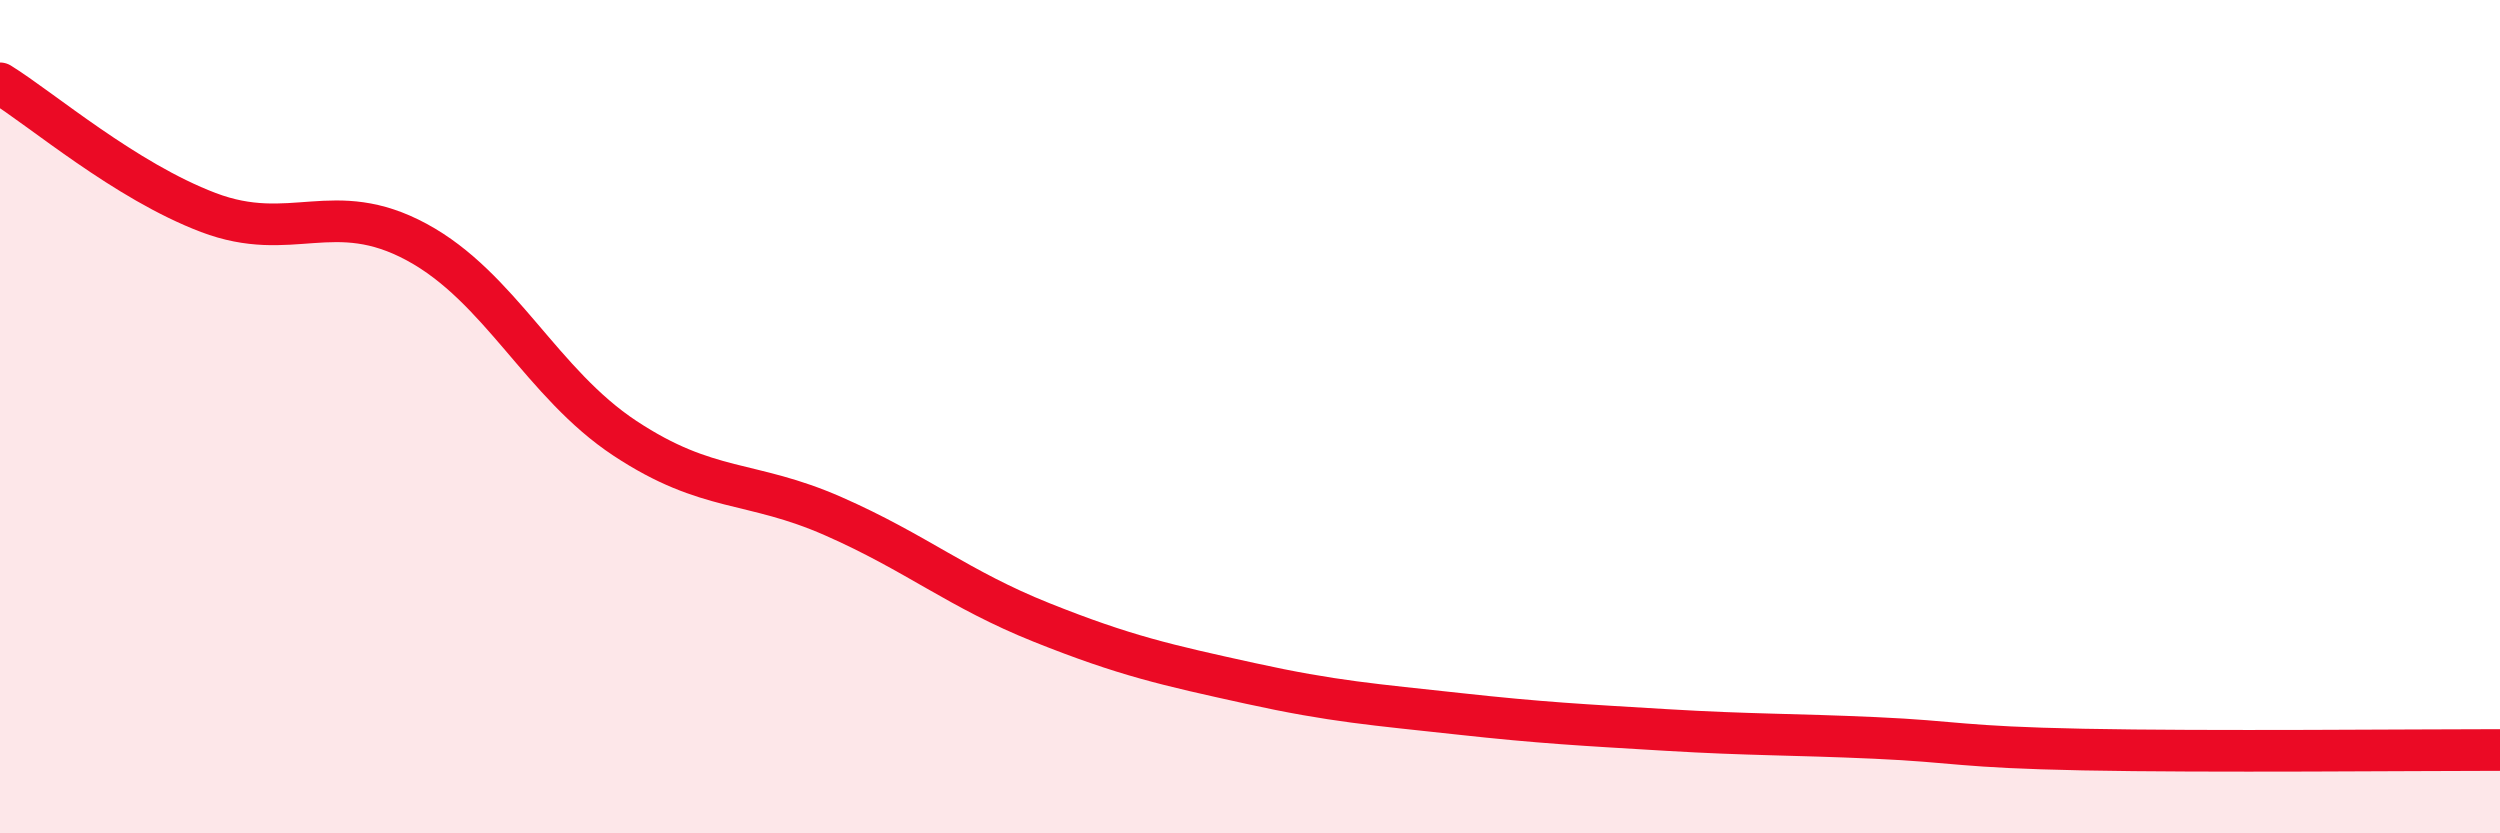
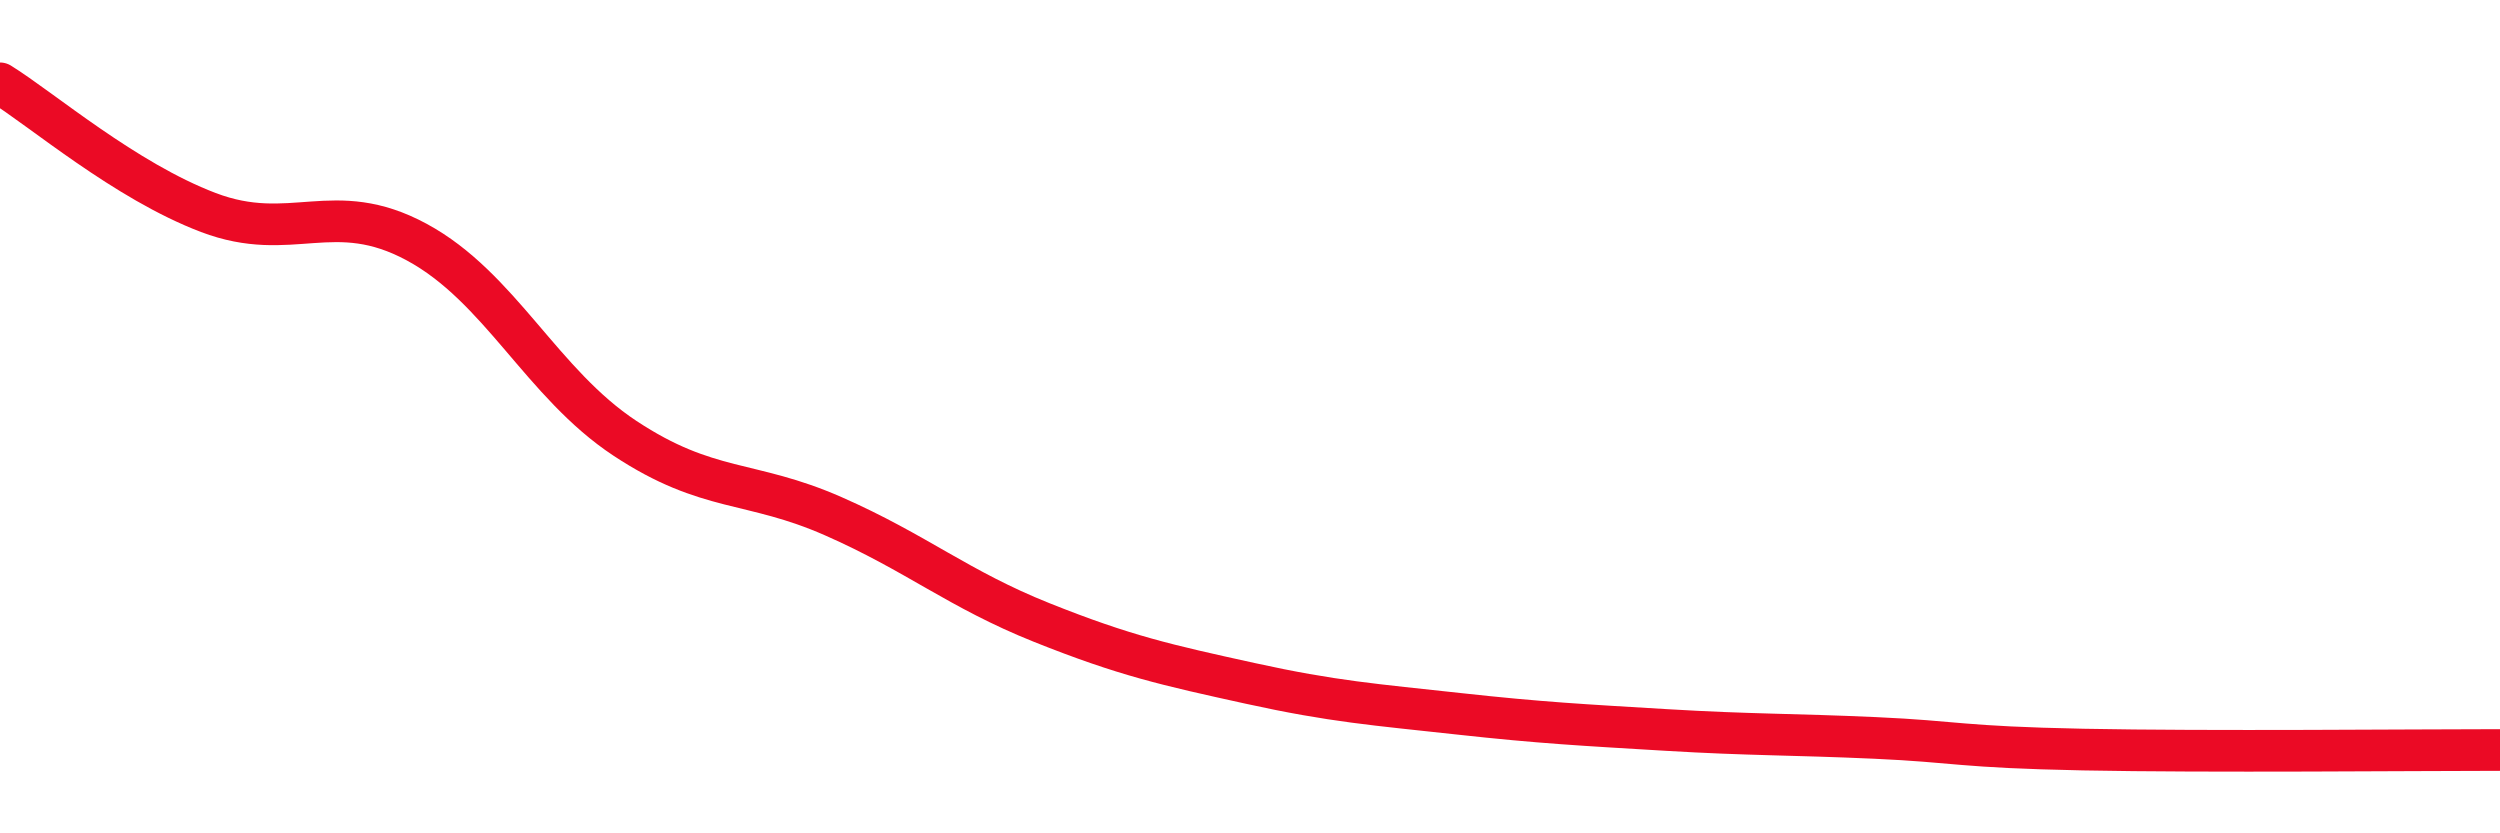
<svg xmlns="http://www.w3.org/2000/svg" width="60" height="20" viewBox="0 0 60 20">
-   <path d="M 0,2 C 1,2.62 3,4.34 5,5.1 C 7,5.86 8,4.73 10,5.81 C 12,6.89 13,9.2 15,10.52 C 17,11.84 18,11.51 20,12.39 C 22,13.27 23,14.14 25,14.94 C 27,15.74 28,15.96 30,16.4 C 32,16.84 33,16.91 35,17.13 C 37,17.35 38,17.4 40,17.52 C 42,17.64 43,17.62 45,17.71 C 47,17.8 47,17.93 50,17.99 C 53,18.05 58,18 60,18L60 20L0 20Z" fill="#EB0A25" opacity="0.1" stroke-linecap="round" stroke-linejoin="round" />
  <path d="M 0,2 C 1,2.62 3,4.34 5,5.1 C 7,5.86 8,4.73 10,5.81 C 12,6.89 13,9.2 15,10.52 C 17,11.84 18,11.51 20,12.39 C 22,13.27 23,14.14 25,14.94 C 27,15.74 28,15.96 30,16.4 C 32,16.84 33,16.91 35,17.13 C 37,17.35 38,17.4 40,17.52 C 42,17.64 43,17.62 45,17.71 C 47,17.8 47,17.93 50,17.99 C 53,18.05 58,18 60,18" stroke="#EB0A25" stroke-width="1" fill="none" stroke-linecap="round" stroke-linejoin="round" />
</svg>